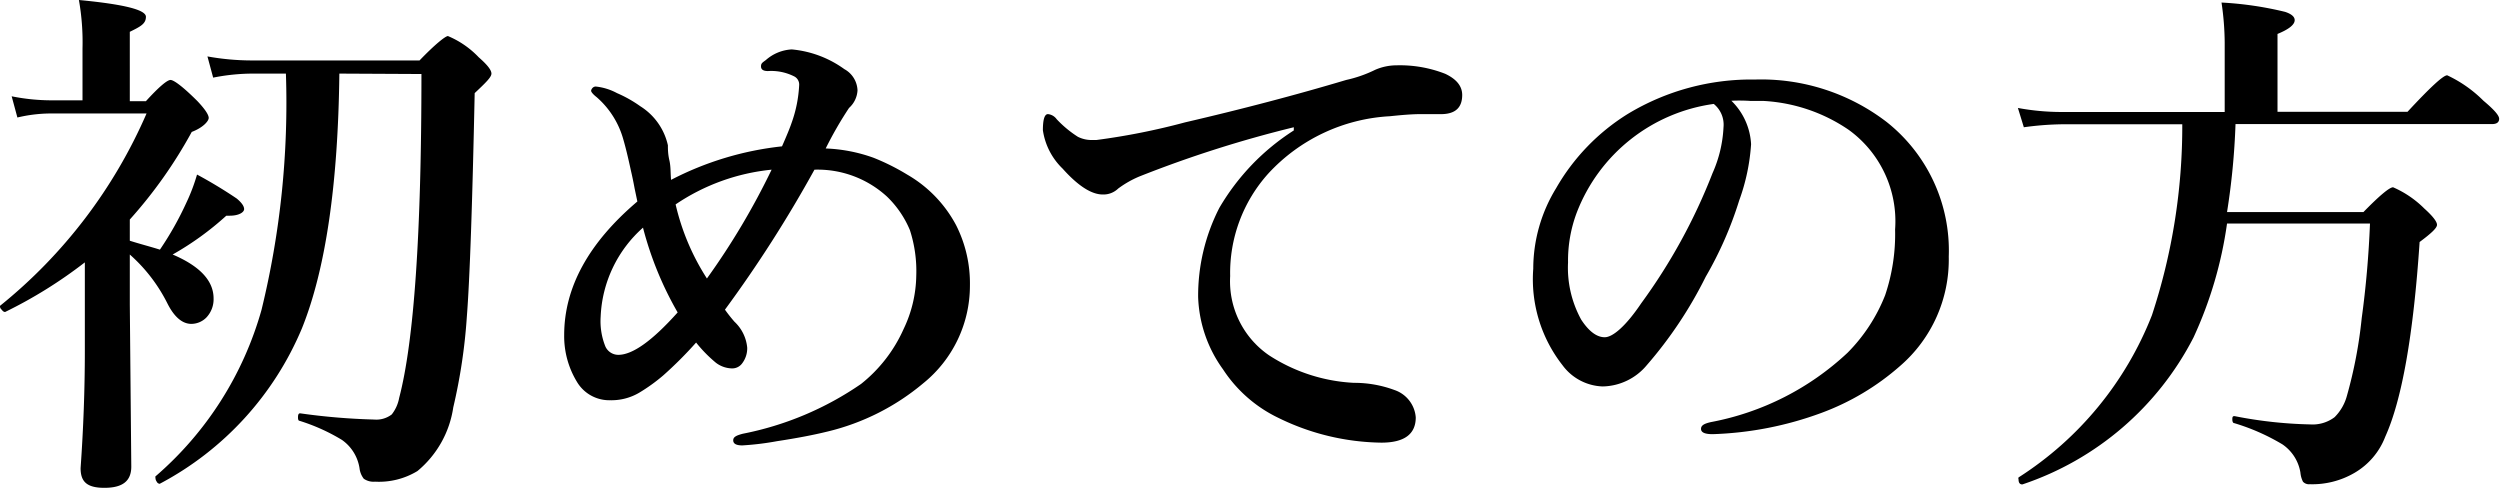
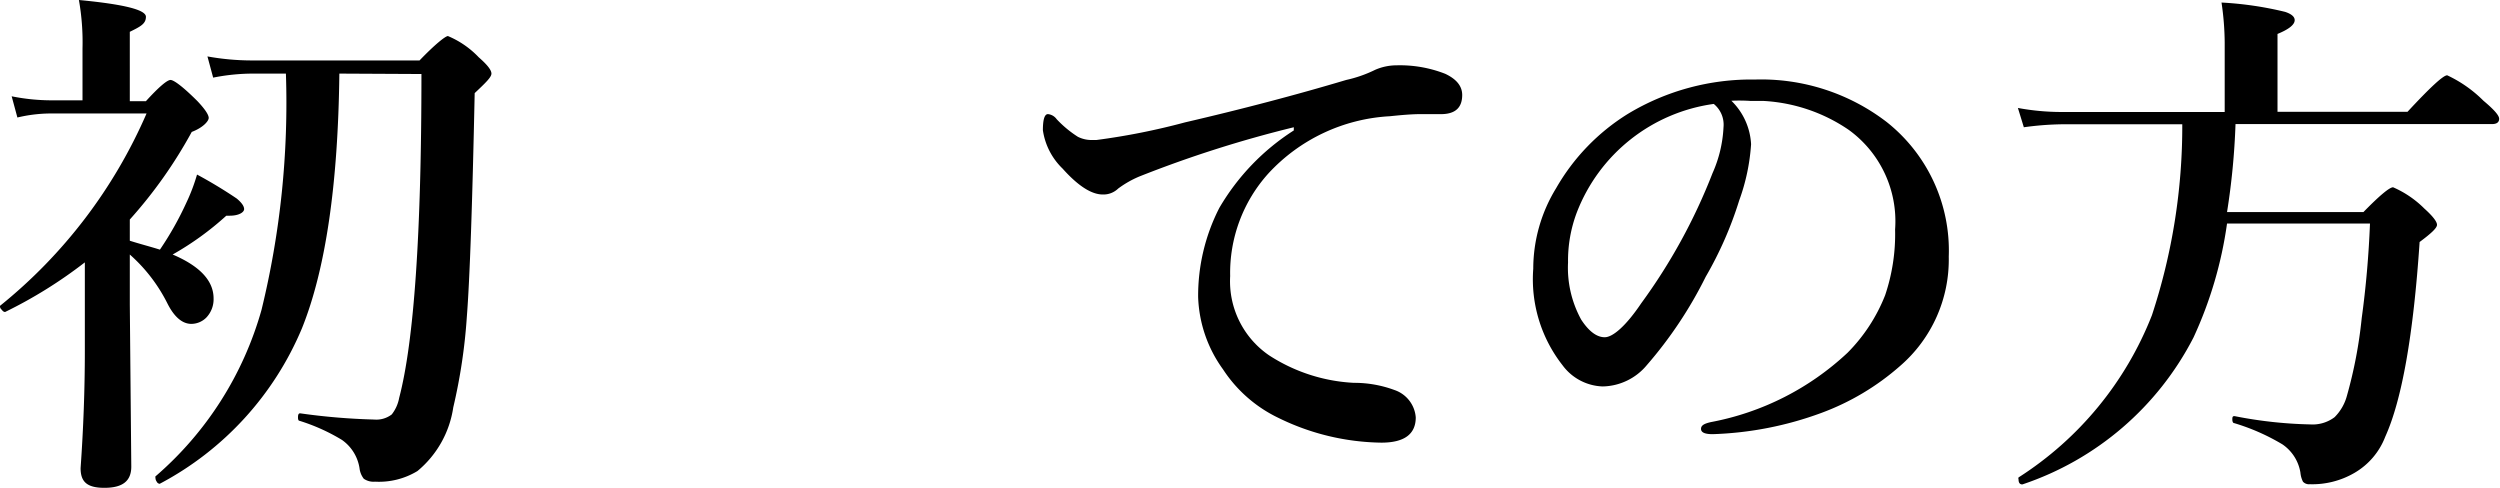
<svg xmlns="http://www.w3.org/2000/svg" viewBox="0 0 117.87 23">
  <title>アセット 29</title>
  <g id="レイヤー_2" data-name="レイヤー 2">
    <g id="layer_1" data-name="layer 1">
      <path d="M7.54,11.77A15,15,0,0,0,8.79,9.55a8.79,8.79,0,0,0,.5-1.32,21.81,21.81,0,0,1,1.87,1.13c.23.19.35.36.35.5s-.23.31-.68.31h-.16A14,14,0,0,1,8.14,12c1.29.55,1.93,1.24,1.93,2.07a1.25,1.25,0,0,1-.34.9,1,1,0,0,1-.71.3c-.42,0-.8-.32-1.12-.95A7.64,7.64,0,0,0,6.12,12v2.37L6.19,22c0,.69-.42,1-1.27,1s-1.12-.31-1.12-.93Q4,19.24,4,16.55V12.37A21.63,21.63,0,0,1,.24,14.71h0s-.09,0-.15-.1A.23.23,0,0,1,0,14.47a.08.08,0,0,1,0-.05A23.81,23.81,0,0,0,6.91,5.35H2.39a6.86,6.86,0,0,0-1.57.19l-.27-1a9.51,9.51,0,0,0,1.84.19h1.5V2.29A11.41,11.41,0,0,0,3.72,0C5.83.2,6.88.46,6.88.79s-.25.46-.76.71V4.77h.76c.6-.66,1-1,1.16-1s.61.34,1.27,1c.35.37.53.64.53.79s-.27.46-.8.66a21.68,21.68,0,0,1-2.92,4.13v1C6.59,11.5,7.06,11.62,7.54,11.77ZM16,3.47q-.09,7.84-1.76,12a14.72,14.72,0,0,1-6.71,7.34h0a.17.17,0,0,1-.14-.1.3.3,0,0,1-.06-.19.07.07,0,0,1,0-.06,16.12,16.12,0,0,0,5-7.85A41.16,41.16,0,0,0,13.48,3.47H11.9a9.6,9.6,0,0,0-1.85.19l-.27-1a11.8,11.8,0,0,0,2.07.19h7.93C20.5,2.1,21,1.7,21.12,1.7a4.28,4.28,0,0,1,1.45,1c.4.35.6.6.6.77s-.27.43-.79.92c-.11,5.25-.23,8.76-.37,10.55a26.21,26.21,0,0,1-.64,4.27,4.8,4.8,0,0,1-1.69,3,3.5,3.5,0,0,1-2,.5.8.8,0,0,1-.53-.14,1,1,0,0,1-.2-.5,2,2,0,0,0-.83-1.33,9,9,0,0,0-2-.9c-.05,0-.07-.07-.07-.15s0-.22.12-.2a30.26,30.26,0,0,0,3.46.29,1.2,1.2,0,0,0,.84-.24,1.78,1.78,0,0,0,.35-.78q1.05-4,1.05-15.27Z" />
-       <path d="M38.93,7a7.44,7.44,0,0,1,2.26.44,10.47,10.47,0,0,1,1.58.79,6,6,0,0,1,2.31,2.39,6.07,6.07,0,0,1,.65,2.84,5.91,5.91,0,0,1-2.2,4.61A11,11,0,0,1,39,20.35c-.65.16-1.44.31-2.36.45A13.35,13.35,0,0,1,35,21c-.29,0-.43-.08-.43-.24s.15-.23.45-.31a14.85,14.85,0,0,0,5.58-2.35,6.87,6.87,0,0,0,2-2.58A6,6,0,0,0,43.2,13a6.26,6.26,0,0,0-.3-2.15,4.7,4.7,0,0,0-1.08-1.58A4.84,4.84,0,0,0,38.4,8a60,60,0,0,1-4.22,6.6,7.09,7.09,0,0,0,.45.57,1.91,1.91,0,0,1,.6,1.23,1.17,1.17,0,0,1-.23.72.58.58,0,0,1-.48.25,1.29,1.29,0,0,1-.77-.27,6.46,6.46,0,0,1-.93-.95,18.41,18.41,0,0,1-1.55,1.55,8.31,8.31,0,0,1-1.14.82,2.58,2.58,0,0,1-1.36.35A1.77,1.77,0,0,1,27.2,18a4.13,4.13,0,0,1-.6-2.2q0-3.37,3.45-6.3l-.13-.62c-.07-.38-.13-.65-.17-.82-.14-.65-.26-1.14-.36-1.48a4.09,4.09,0,0,0-1.26-2c-.18-.14-.26-.25-.26-.3s.07-.2.22-.2a2.7,2.7,0,0,1,1,.31,5.9,5.9,0,0,1,1.1.62,2.92,2.92,0,0,1,1.3,1.84c0,.17,0,.41.07.71s.05.62.08.92a14.77,14.77,0,0,1,5.23-1.58c.23-.52.38-.89.45-1.1A6.13,6.13,0,0,0,37.68,4a.43.43,0,0,0-.22-.39,2.4,2.4,0,0,0-1.25-.26c-.22,0-.33-.07-.33-.22s.07-.18.23-.3a2,2,0,0,1,1.22-.5,5,5,0,0,1,2.48.93,1.19,1.19,0,0,1,.62,1,1.2,1.2,0,0,1-.4.83A17.58,17.58,0,0,0,38.93,7Zm-8.61,3.73a5.93,5.93,0,0,0-2,4.2,3.19,3.19,0,0,0,.22,1.4.67.67,0,0,0,.61.4c.68,0,1.61-.67,2.8-2A16,16,0,0,1,30.32,10.75Zm1.53-1.11a11,11,0,0,0,1.48,3.51A34.23,34.23,0,0,0,36.38,8,9.79,9.79,0,0,0,31.85,9.64Z" />
      <path d="M61,6.15V6a55.41,55.41,0,0,0-7.28,2.32,4.75,4.75,0,0,0-1,.57,1,1,0,0,1-.73.28c-.51,0-1.14-.38-1.89-1.22a3.14,3.14,0,0,1-.93-1.81c0-.51.08-.76.24-.76a.58.58,0,0,1,.41.24,5.18,5.18,0,0,0,1,.83,1.44,1.44,0,0,0,.71.15h.17a32.15,32.15,0,0,0,4.17-.83q4.05-.94,7.6-2a6,6,0,0,0,1.37-.48,2.53,2.53,0,0,1,1-.21,5.85,5.85,0,0,1,2.3.4c.53.25.8.58.8,1q0,.87-.93.9l-1,0c-.47,0-1,.05-1.48.1a8.41,8.41,0,0,0-5.73,2.7,7,7,0,0,0-1.8,4.84,4.23,4.23,0,0,0,1.83,3.73,8.08,8.08,0,0,0,4,1.3,5.44,5.44,0,0,1,1.92.34,1.48,1.48,0,0,1,1,1.29c0,.79-.54,1.19-1.62,1.19a11.32,11.32,0,0,1-4.86-1.17,6.44,6.44,0,0,1-2.61-2.29A6.14,6.14,0,0,1,56.49,14a9.09,9.09,0,0,1,1-4.2A10.79,10.79,0,0,1,61,6.15Z" />
      <path d="M81.63,4.75a3.08,3.08,0,0,1,.93,2.05A9.55,9.55,0,0,1,82,9.45a17.49,17.49,0,0,1-1.58,3.6,19.65,19.65,0,0,1-2.78,4.17,2.77,2.77,0,0,1-2.08,1,2.45,2.45,0,0,1-1.89-1,6.57,6.57,0,0,1-1.38-4.55,7.28,7.28,0,0,1,1.08-3.8,9.91,9.91,0,0,1,3.38-3.5,11.26,11.26,0,0,1,6-1.62,9.72,9.72,0,0,1,6.2,2,7.73,7.73,0,0,1,2.93,6.35,6.62,6.62,0,0,1-2.29,5.15,11.79,11.79,0,0,1-3.72,2.22,16.26,16.26,0,0,1-5.12,1c-.37,0-.55-.08-.55-.25s.16-.25.47-.32a12.9,12.9,0,0,0,6.44-3.27,8,8,0,0,0,1.77-2.71,9,9,0,0,0,.47-3.1,5.32,5.32,0,0,0-2.19-4.7,7.87,7.87,0,0,0-4-1.36h-.61A8.18,8.18,0,0,0,81.63,4.75Zm-.83.15A8.11,8.11,0,0,0,74.35,10a6.41,6.41,0,0,0-.42,2.37,5.09,5.09,0,0,0,.62,2.7c.36.55.73.83,1.11.83s1-.53,1.72-1.6a26.82,26.82,0,0,0,3.36-6.13A6,6,0,0,0,81.26,6,1.26,1.26,0,0,0,80.8,4.9Z" />
      <path d="M105.4,5.85A33.6,33.6,0,0,1,105,10h6.43c.76-.78,1.23-1.17,1.4-1.17a4.77,4.77,0,0,1,1.47,1c.4.36.6.62.6.77s-.27.4-.82.81q-.44,6.57-1.62,9.18A3.36,3.36,0,0,1,111,22.3a3.94,3.94,0,0,1-2.1.53.38.38,0,0,1-.32-.12,1.19,1.19,0,0,1-.12-.43,2,2,0,0,0-.85-1.33,10,10,0,0,0-2.27-1c-.06,0-.09-.08-.09-.17s0-.17.11-.16a20.35,20.35,0,0,0,3.56.39,1.72,1.72,0,0,0,1.15-.34,2.24,2.24,0,0,0,.58-1,21.35,21.35,0,0,0,.7-3.67c.2-1.46.33-2.95.39-4.46H105a19.05,19.05,0,0,1-1.58,5.37,14.1,14.1,0,0,1-8.07,6.93h0q-.18,0-.18-.24a.12.12,0,0,1,0-.09,16,16,0,0,0,6.29-7.65,28.45,28.45,0,0,0,1.43-9H97.19A14.4,14.4,0,0,0,95.42,6l-.28-.91a11.37,11.37,0,0,0,2,.19h7.75V2a13.47,13.47,0,0,0-.15-1.88,16.22,16.22,0,0,1,3,.44q.45.15.45.39c0,.21-.27.43-.81.65V5.27h6.13c1.06-1.14,1.68-1.72,1.87-1.72a6,6,0,0,1,1.71,1.2c.49.41.74.69.74.85s-.11.25-.33.25Z" />
    </g>
  </g>
</svg>